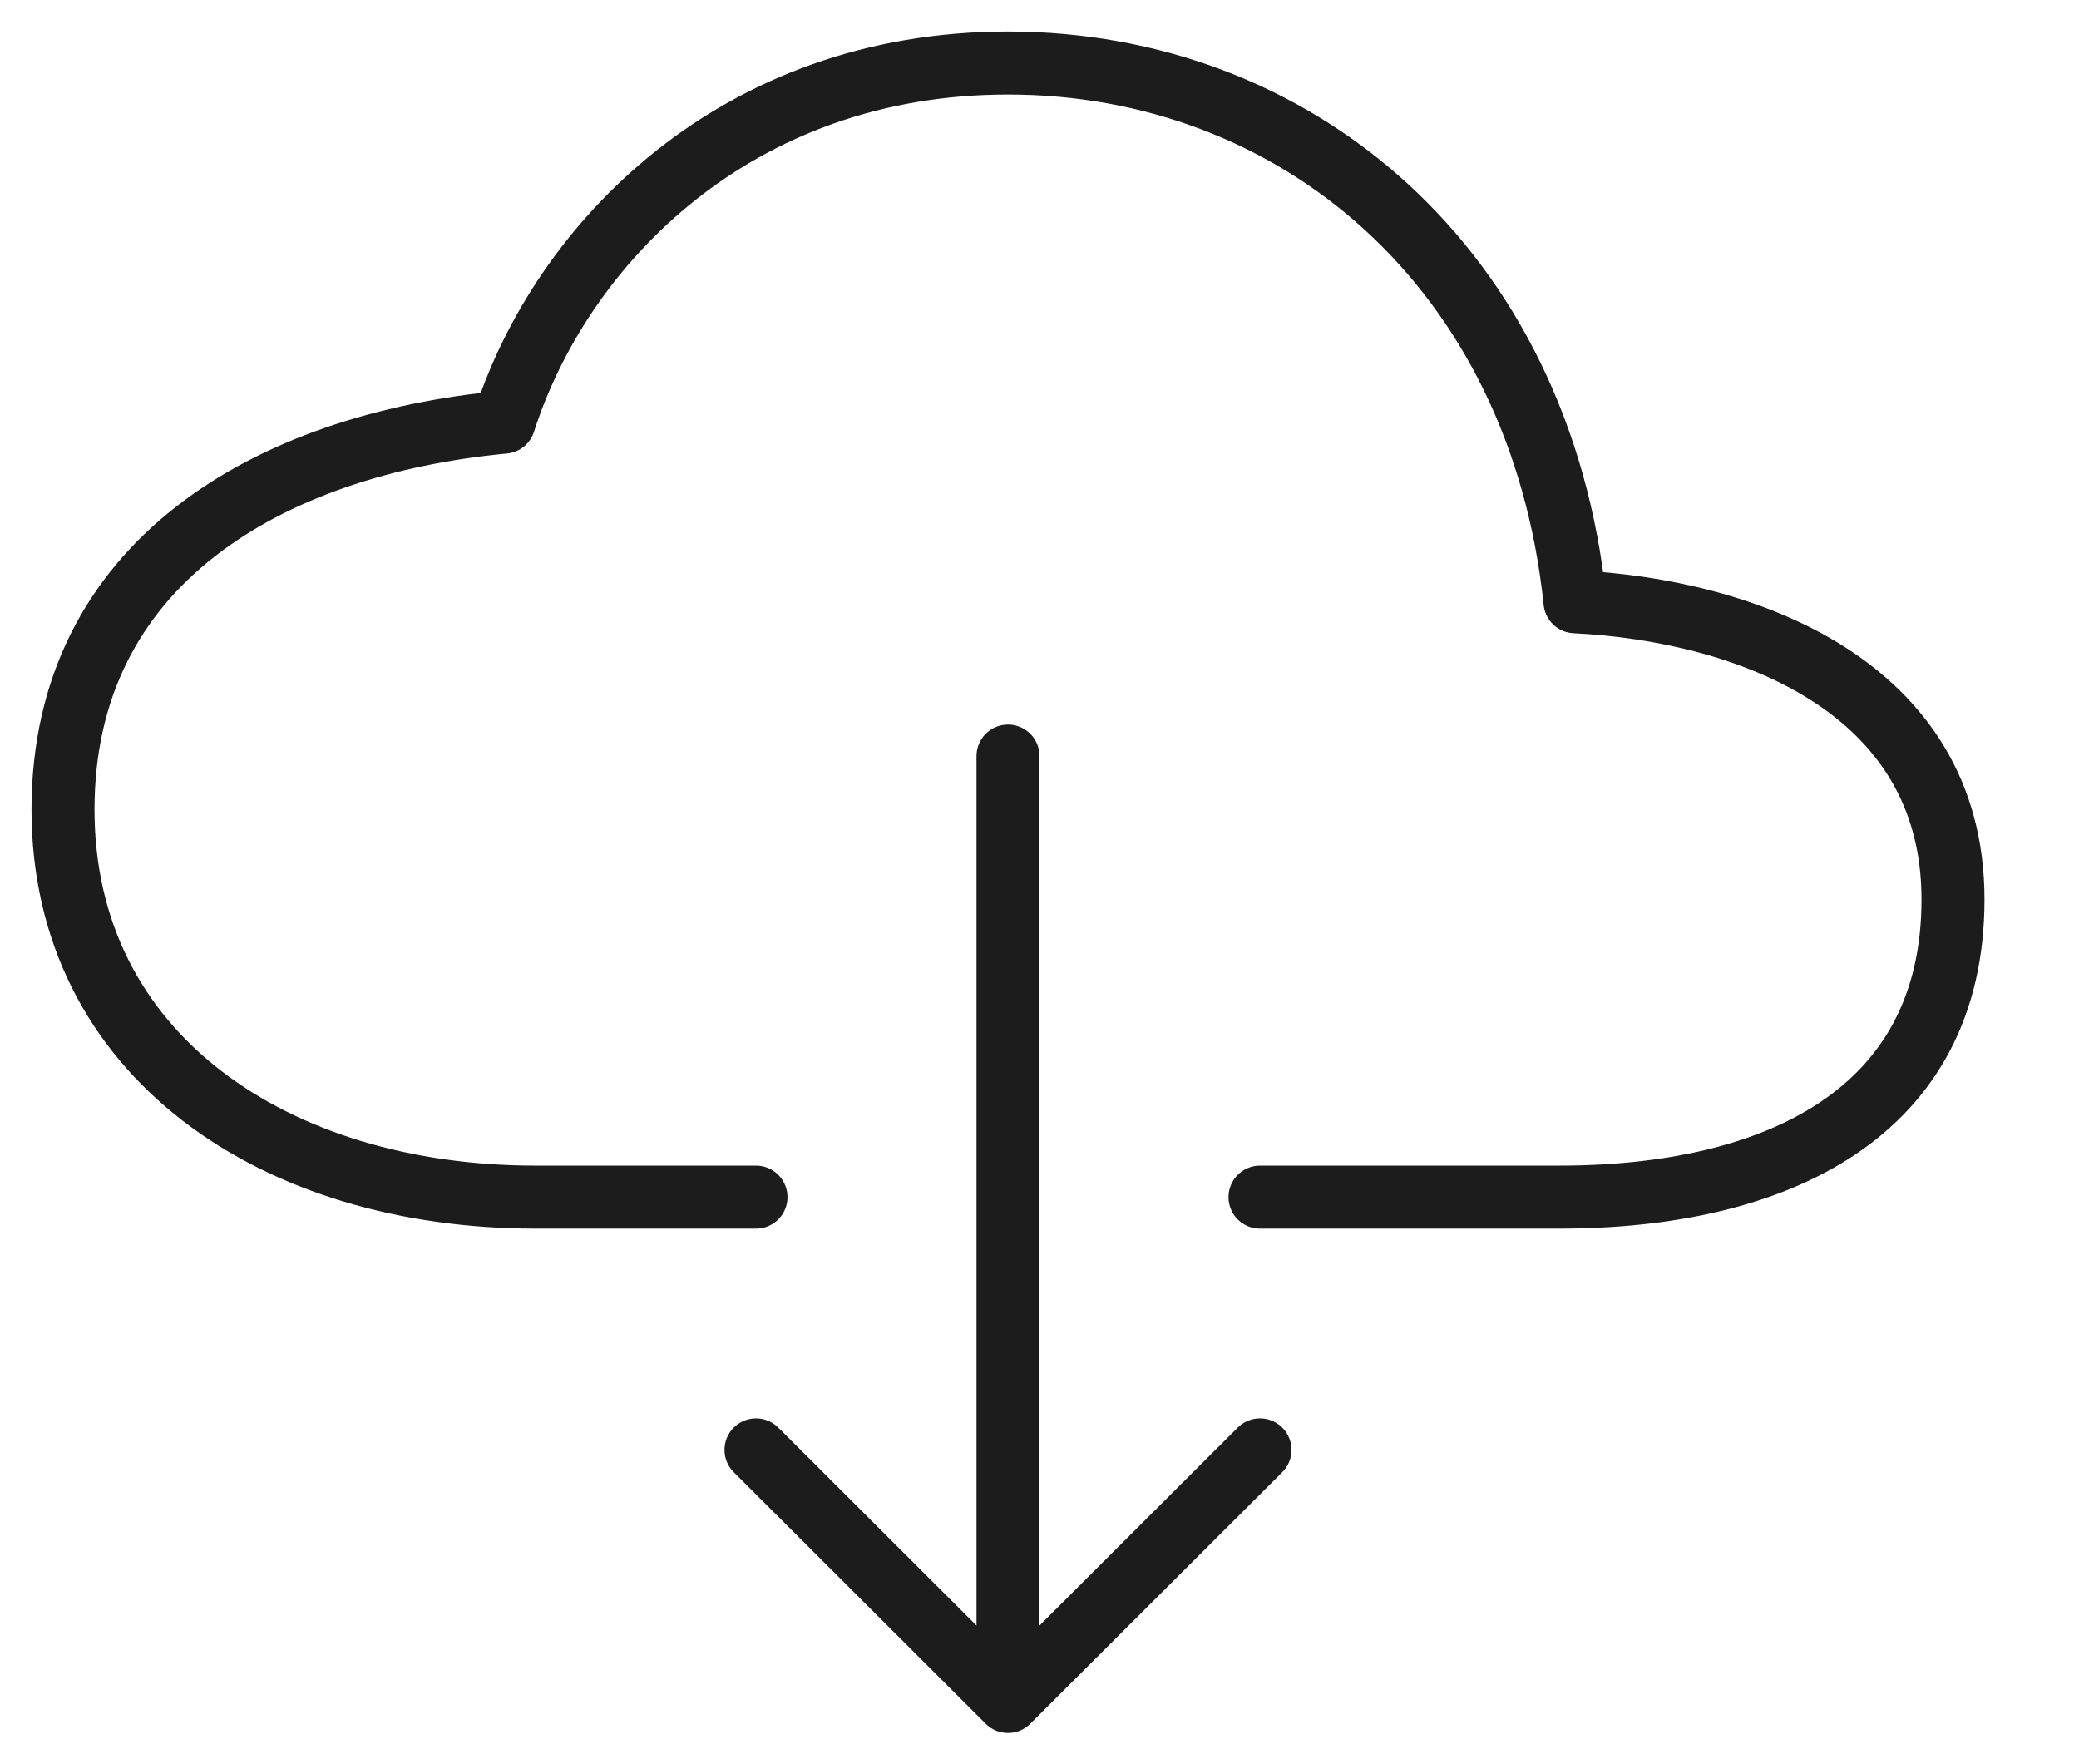
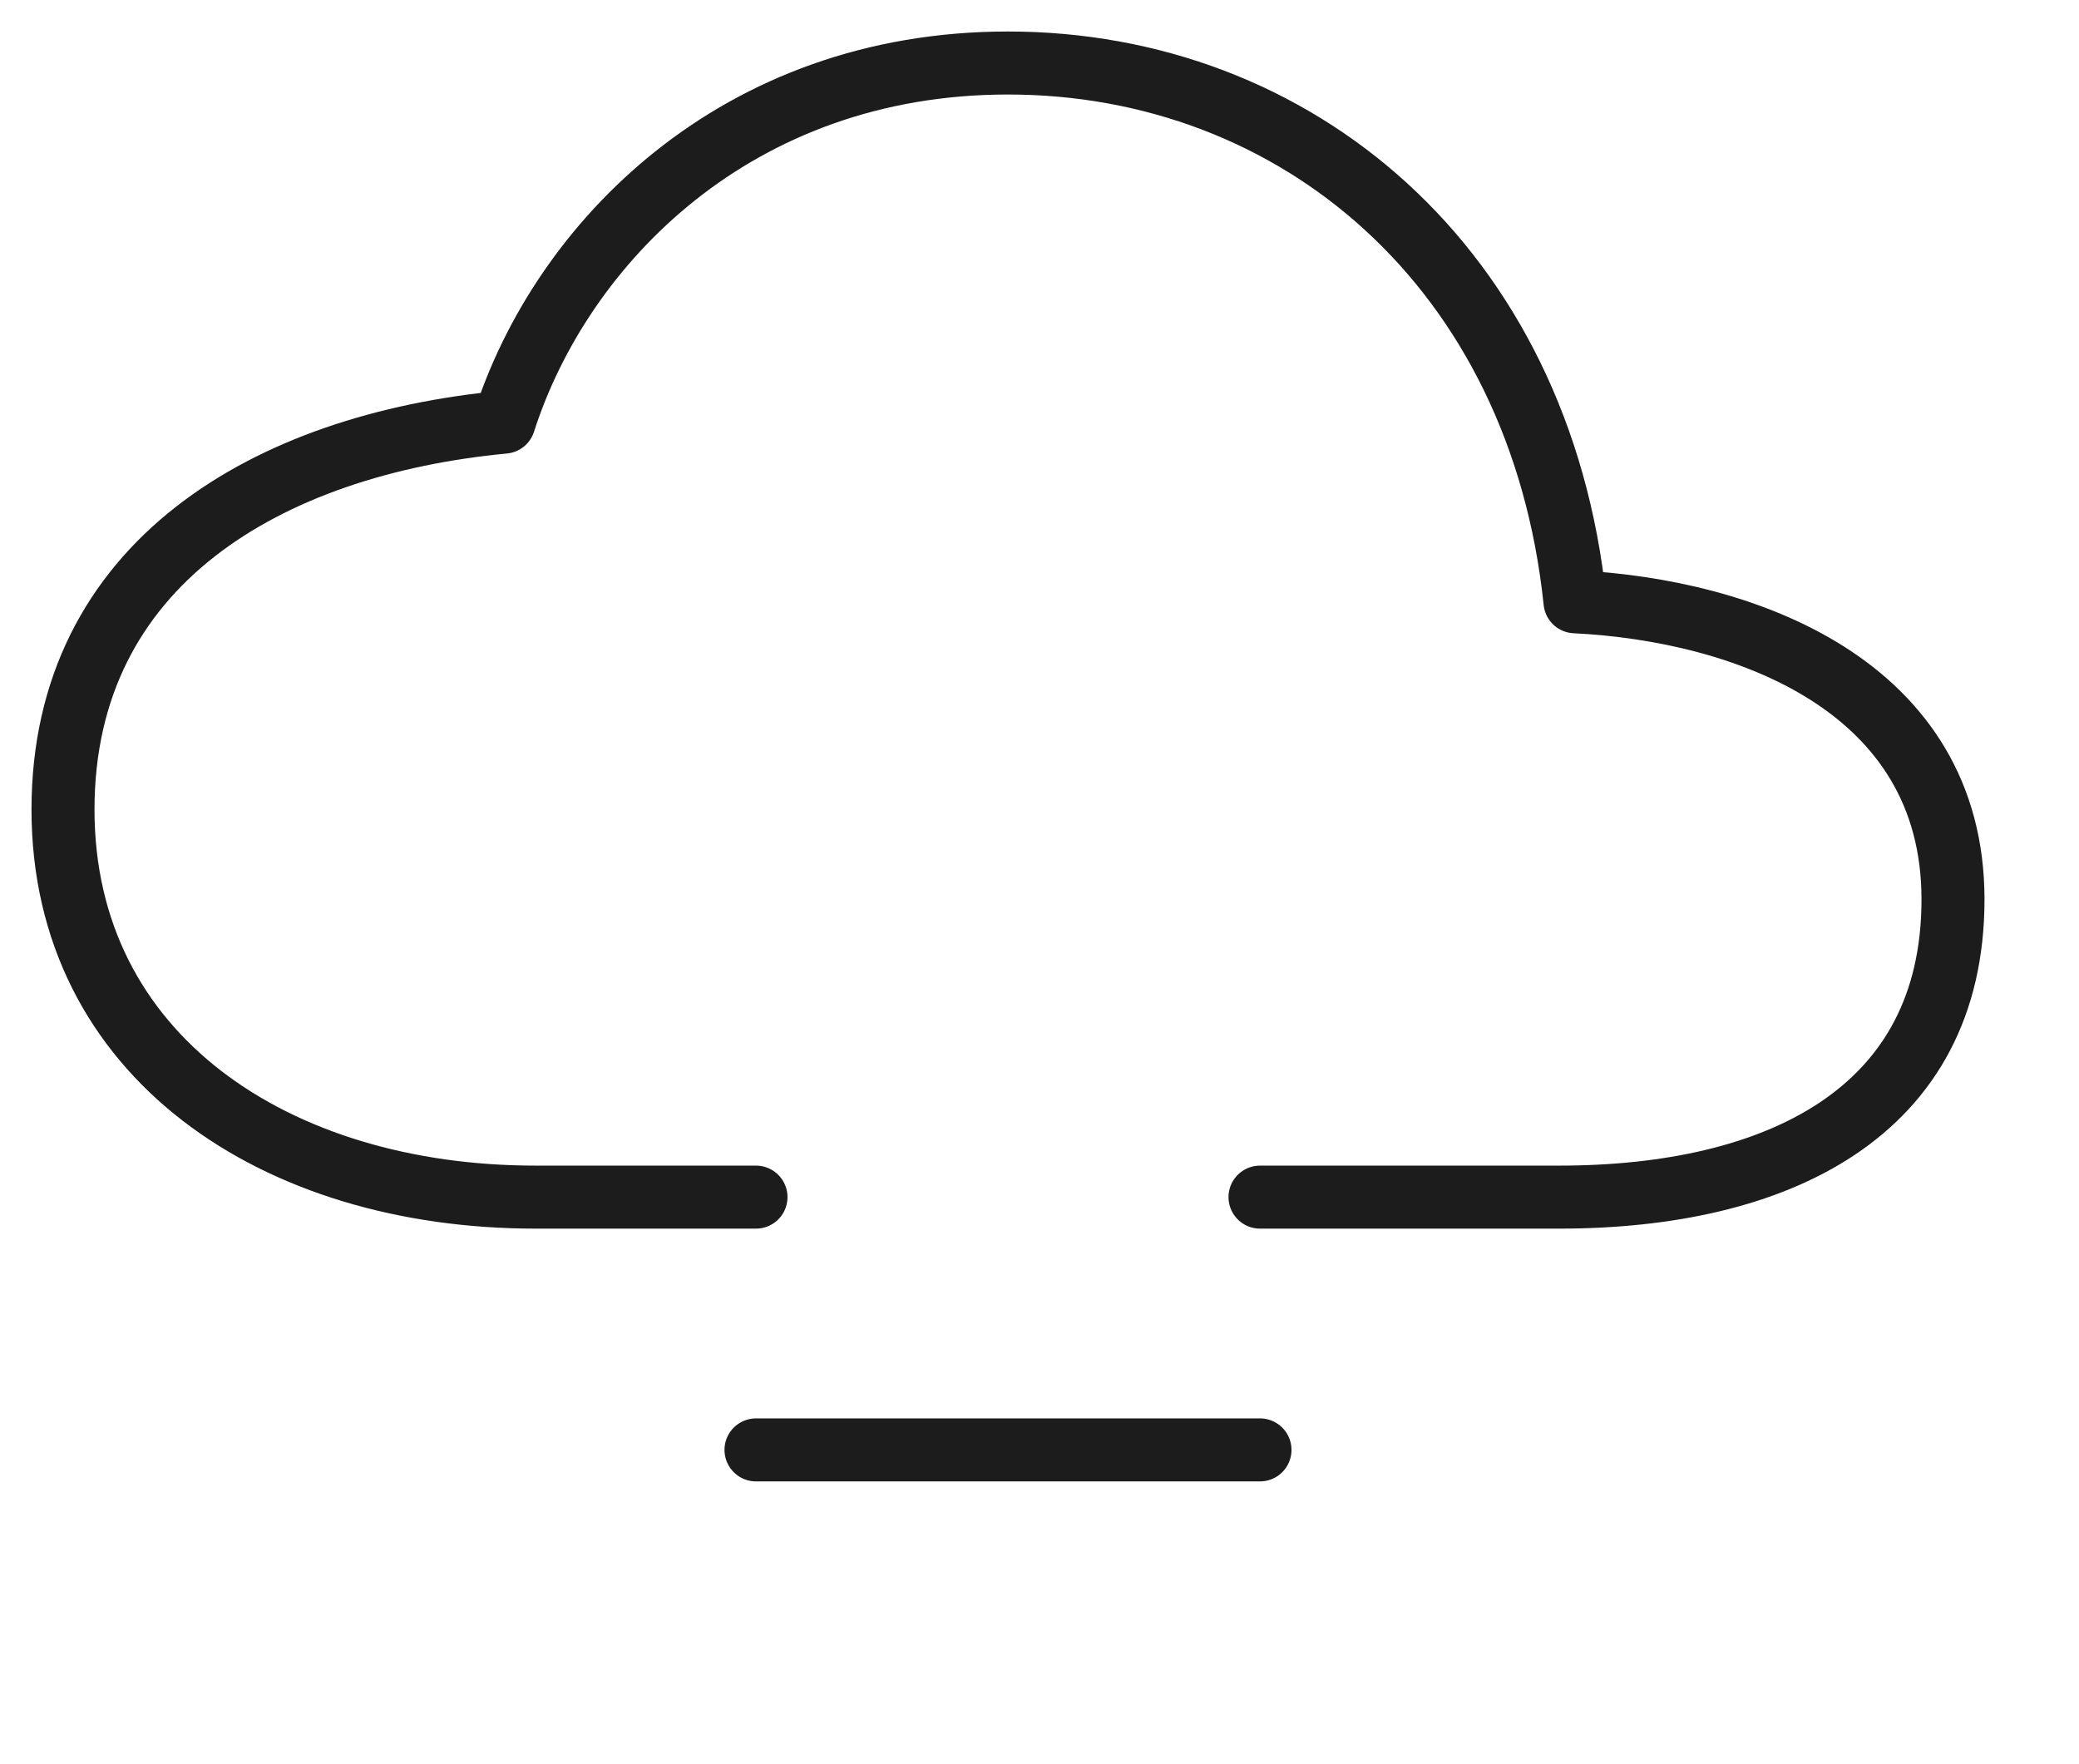
<svg xmlns="http://www.w3.org/2000/svg" width="33" height="28" viewBox="0 0 33 28" fill="none">
  <path d="M20 19H24.751C28.188 19 31 17.675 31 14.275C31 10.875 27.688 9.683 25 9.551C24.444 4.233 20.563 1 16 1C11.688 1 8.911 3.861 8 6.7C4.249 7.056 1 8.943 1 12.849C1 16.757 4.375 19 8.5 19H12" stroke="#1C1C1C" stroke-linecap="round" stroke-linejoin="round" />
-   <path d="M12 23.012L16 27.005L20 23.012" stroke="#1C1C1C" stroke-linecap="round" stroke-linejoin="round" />
-   <path d="M16 12V26.001" stroke="#1C1C1C" stroke-linecap="round" stroke-linejoin="round" />
+   <path d="M12 23.012L20 23.012" stroke="#1C1C1C" stroke-linecap="round" stroke-linejoin="round" />
</svg>